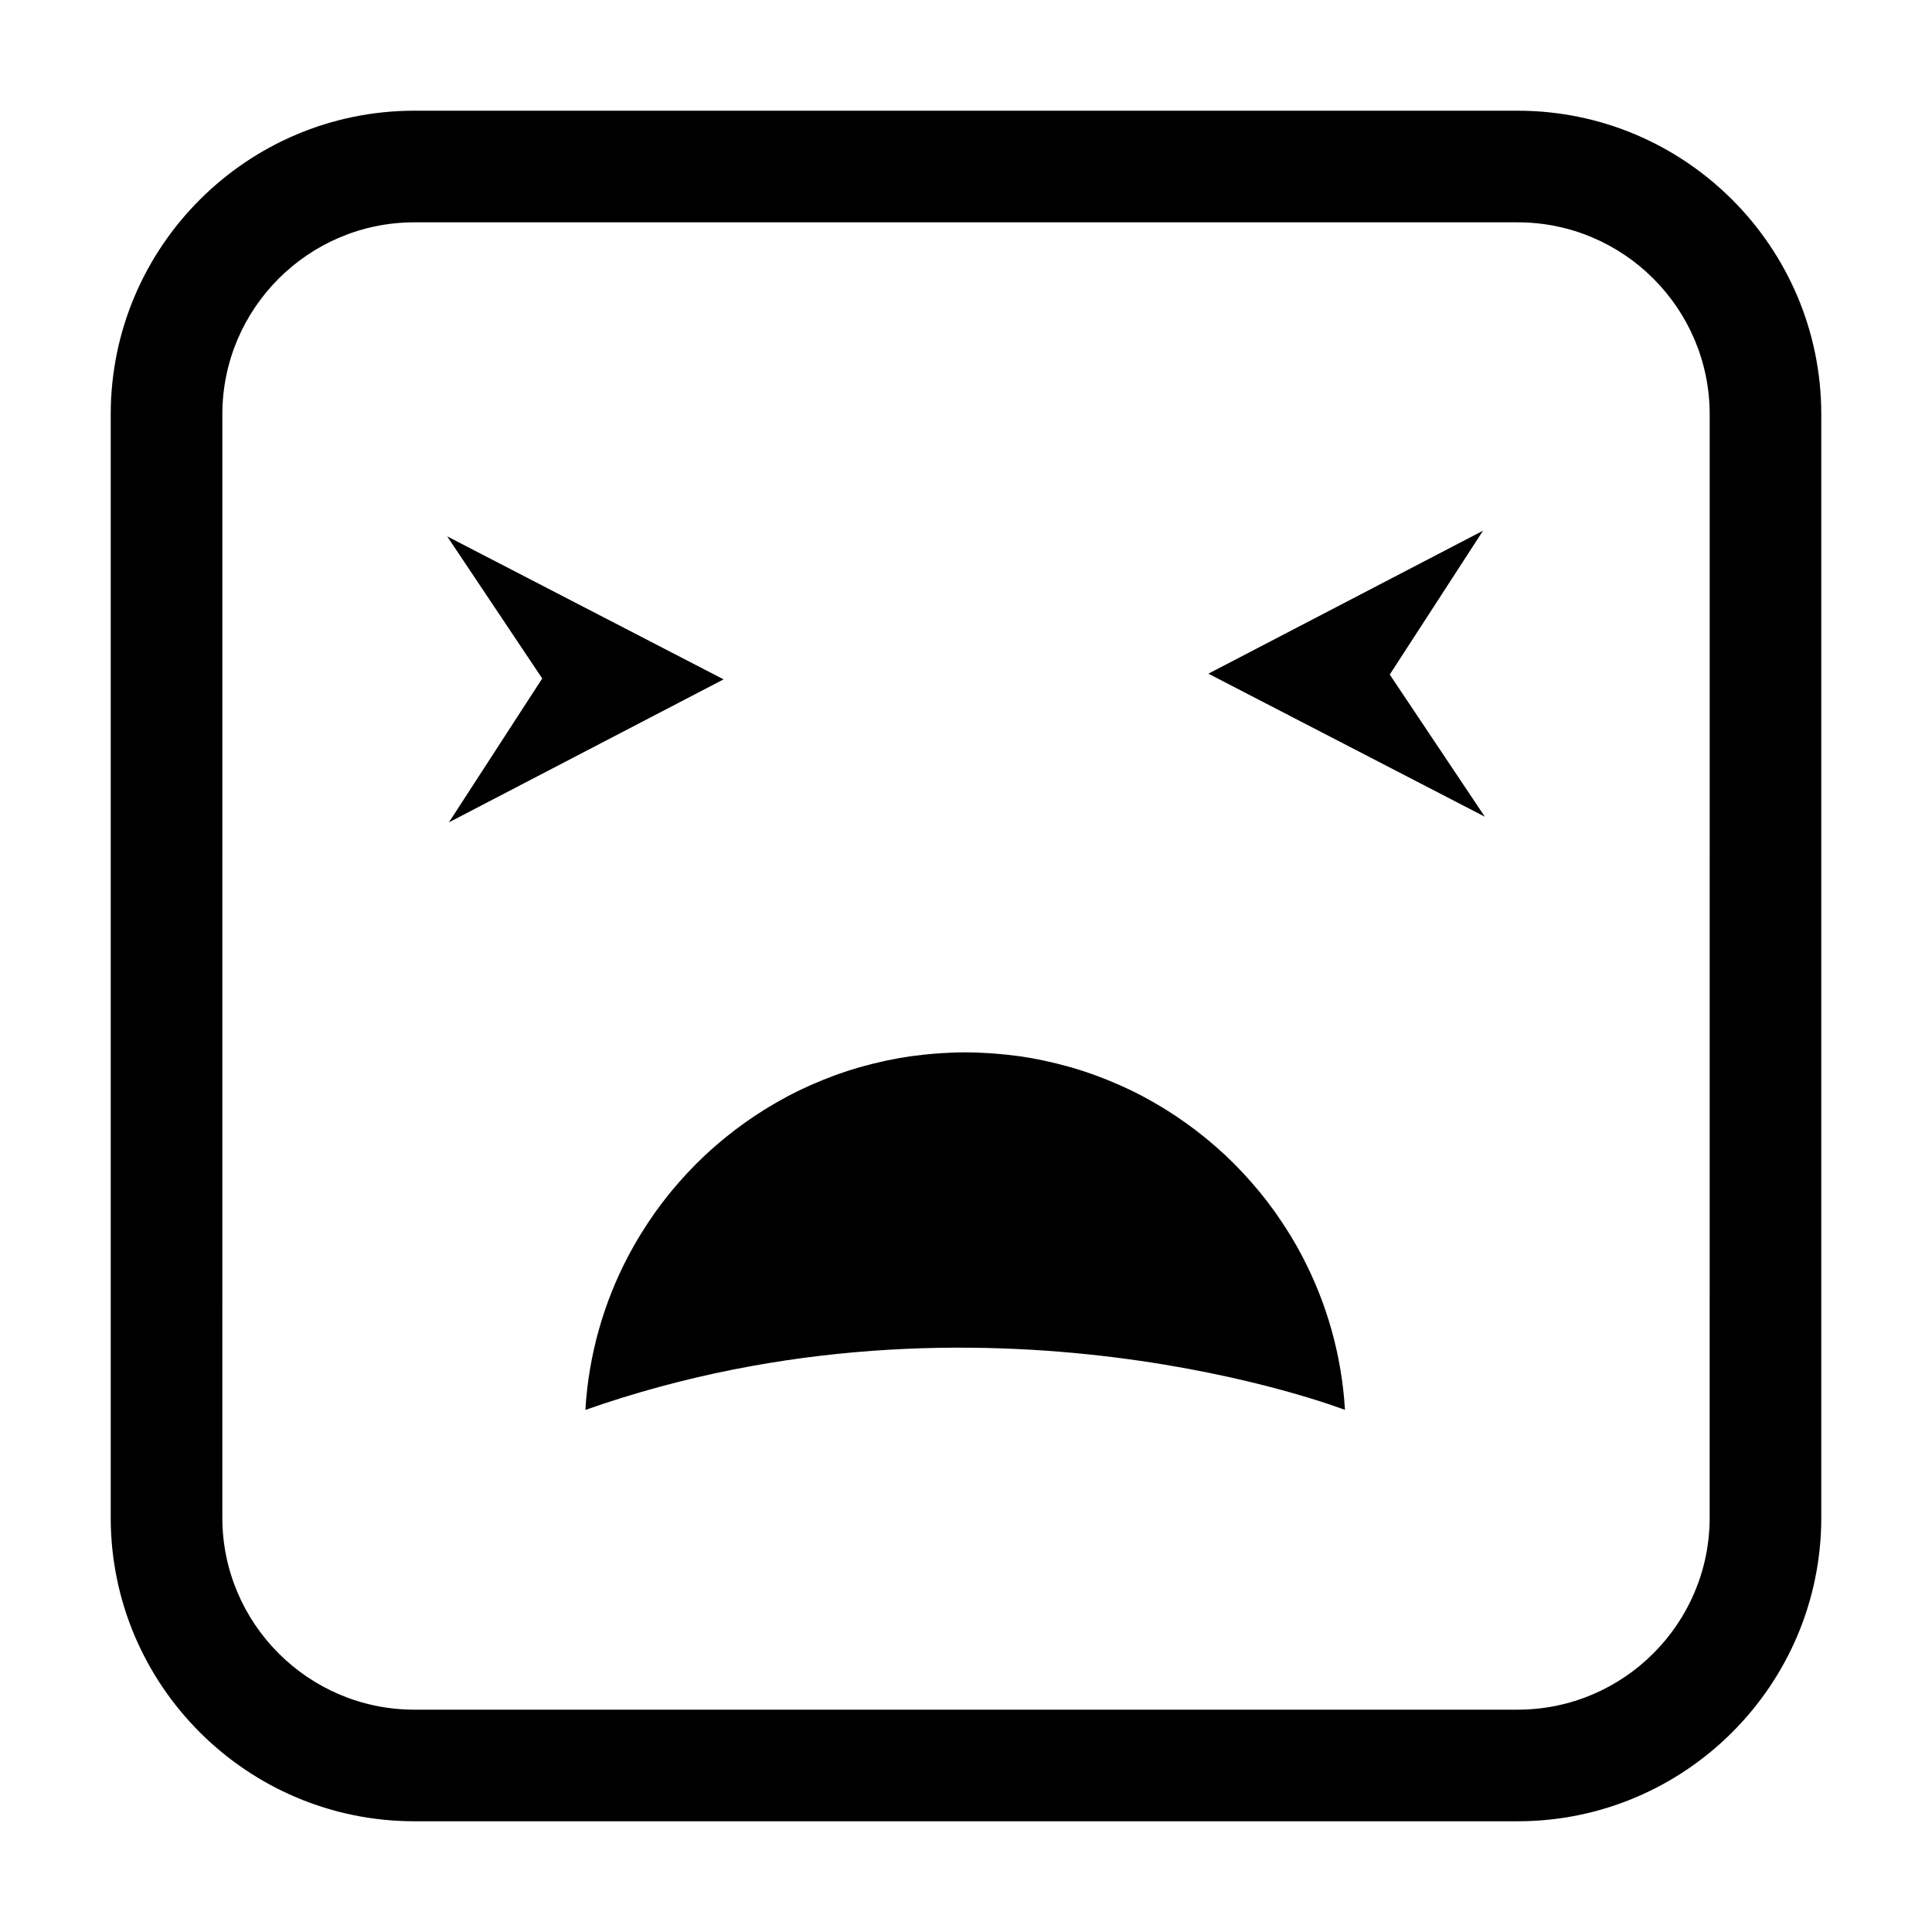
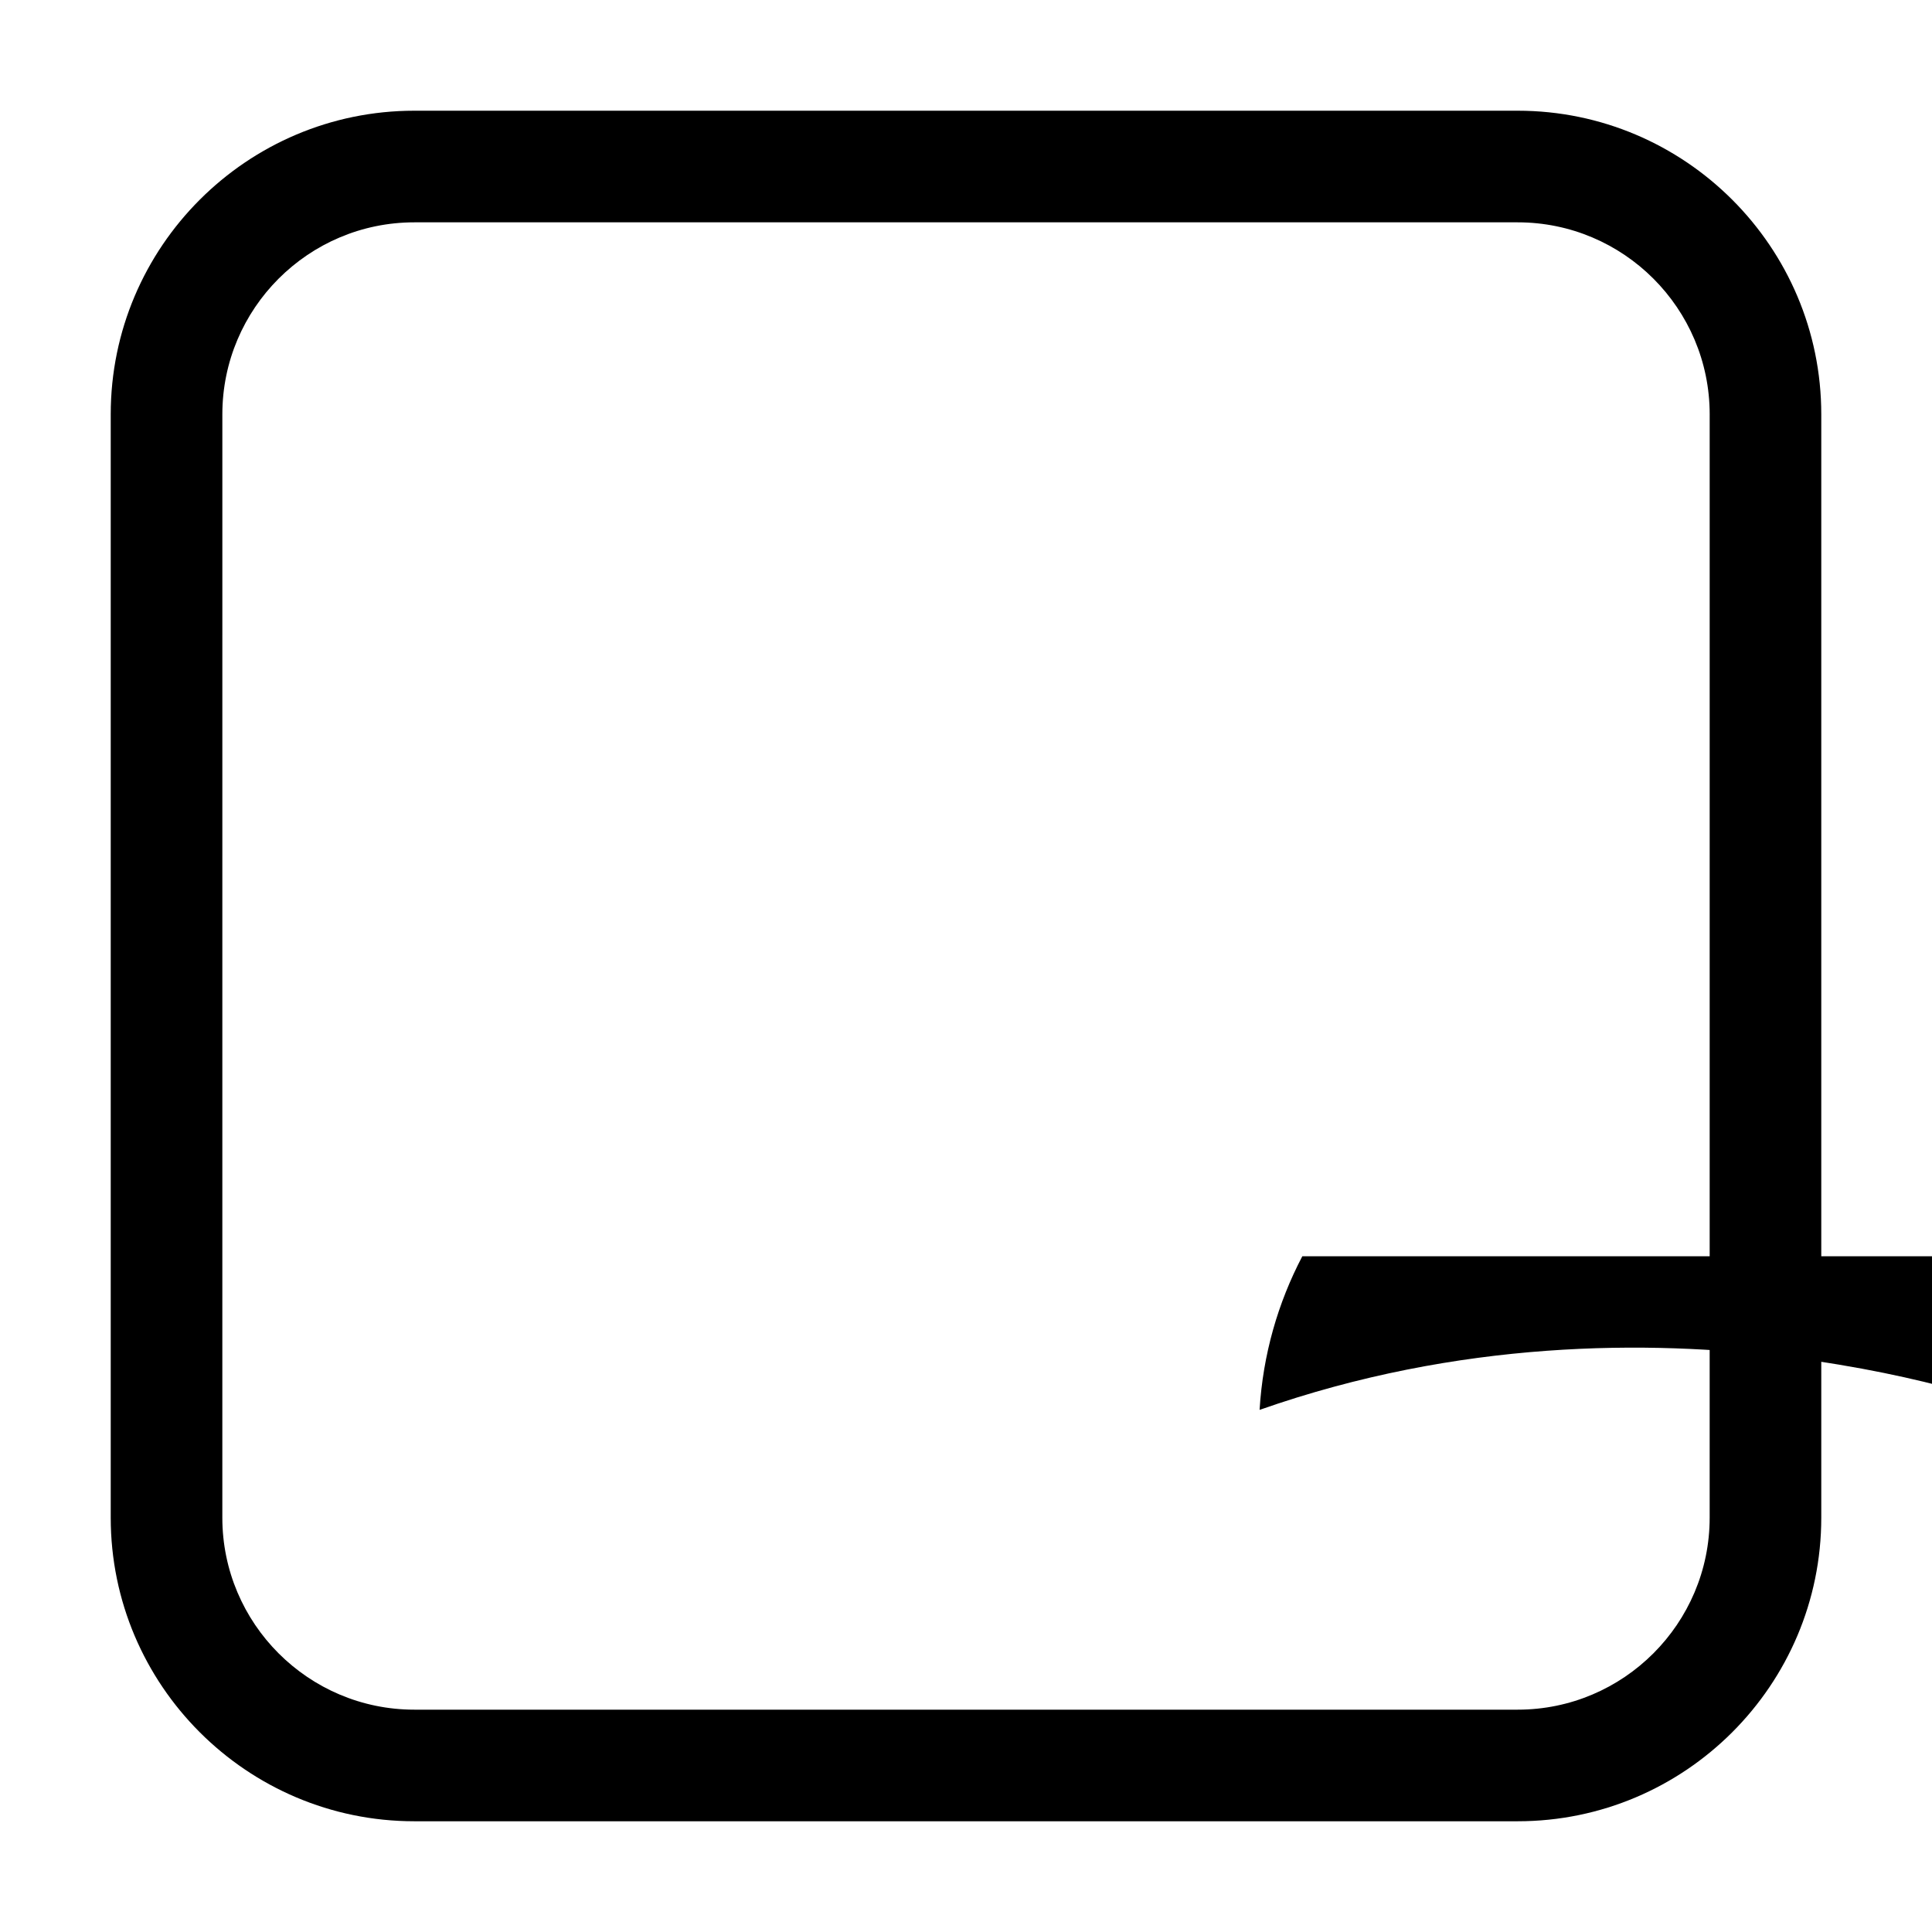
<svg xmlns="http://www.w3.org/2000/svg" fill="#000000" width="800px" height="800px" version="1.1" viewBox="144 144 512 512">
  <g>
-     <path d="m537.02 284.64-72.789 37.891 73.262 37.902-25.195-37.668z" />
-     <path d="m335.76 324.04-73.258-37.902 25.191 37.668-24.723 38.125z" />
-     <path d="m489.12 476.93c-0.02-0.039-0.047-0.078-0.066-0.117-0.977-1.855-2.019-3.676-3.106-5.461-0.18-0.293-0.363-0.578-0.543-0.867-0.973-1.559-1.98-3.09-3.035-4.586-0.176-0.25-0.344-0.504-0.52-0.75-1.211-1.695-2.469-3.348-3.781-4.961-0.156-0.195-0.32-0.379-0.48-0.574-1.172-1.422-2.387-2.809-3.633-4.16-0.262-0.281-0.516-0.566-0.781-0.848-1.422-1.508-2.879-2.984-4.391-4.402-0.062-0.059-0.133-0.117-0.195-0.176-1.426-1.332-2.898-2.613-4.398-3.859-0.336-0.277-0.672-0.555-1.008-0.832-3.176-2.57-6.504-4.953-9.98-7.129-0.391-0.246-0.785-0.484-1.18-0.723-1.555-0.945-3.137-1.852-4.746-2.715-0.215-0.117-0.426-0.242-0.645-0.355-1.801-0.945-3.641-1.832-5.504-2.672-0.422-0.188-0.844-0.367-1.27-0.551-1.566-0.68-3.152-1.32-4.762-1.922-0.391-0.145-0.777-0.301-1.168-0.441-1.914-0.691-3.859-1.324-5.824-1.898-0.398-0.117-0.805-0.219-1.211-0.332-1.645-0.457-3.309-0.875-4.988-1.25-0.5-0.113-1-0.23-1.5-0.336-2.023-0.422-4.066-0.793-6.133-1.09-0.289-0.043-0.586-0.066-0.879-0.105-1.816-0.246-3.648-0.438-5.492-0.582-0.562-0.047-1.125-0.09-1.691-0.125-2.129-0.133-4.266-0.227-6.43-0.227-2.16 0-4.301 0.094-6.43 0.227-0.566 0.035-1.129 0.078-1.691 0.125-1.844 0.148-3.676 0.336-5.488 0.582-0.293 0.039-0.586 0.066-0.879 0.105-2.066 0.297-4.109 0.668-6.133 1.09-0.504 0.105-1 0.223-1.504 0.336-1.68 0.375-3.34 0.793-4.988 1.25-0.402 0.113-0.809 0.215-1.211 0.332-1.969 0.574-3.91 1.207-5.824 1.898-0.395 0.141-0.781 0.297-1.172 0.445-1.605 0.602-3.191 1.242-4.754 1.922-0.426 0.184-0.852 0.363-1.273 0.551-1.863 0.84-3.699 1.723-5.5 2.672-0.219 0.113-0.43 0.238-0.645 0.355-1.609 0.859-3.188 1.77-4.742 2.715-0.395 0.238-0.793 0.48-1.184 0.727-3.473 2.176-6.801 4.555-9.977 7.125-0.34 0.277-0.68 0.555-1.016 0.836-1.496 1.242-2.965 2.519-4.383 3.848-0.07 0.062-0.141 0.125-0.207 0.188-1.512 1.418-2.969 2.891-4.391 4.402-0.262 0.281-0.52 0.566-0.781 0.848-1.246 1.355-2.457 2.738-3.629 4.156-0.16 0.195-0.324 0.383-0.484 0.578-1.309 1.613-2.566 3.266-3.777 4.957-0.18 0.25-0.348 0.504-0.523 0.754-1.051 1.496-2.059 3.023-3.027 4.578-0.184 0.293-0.371 0.582-0.551 0.879-1.086 1.785-2.125 3.602-3.102 5.457-0.02 0.039-0.047 0.078-0.066 0.117h0.004c-6.449 12.293-10.449 26.074-11.32 40.703 105.65-37.113 201.3 0 201.3 0-0.871-14.629-4.871-28.41-11.32-40.703z" />
+     <path d="m489.12 476.93h0.004c-6.449 12.293-10.449 26.074-11.32 40.703 105.65-37.113 201.3 0 201.3 0-0.871-14.629-4.871-28.41-11.32-40.703z" />
    <path d="m546.2 173.34h-292.4c-44.363 0-80.457 36.094-80.457 80.457v292.4c0 44.363 36.094 80.457 80.457 80.457h292.4c44.363 0 80.457-36.094 80.457-80.457v-292.4c0-44.363-36.094-80.457-80.457-80.457zm50.879 372.86c0 28.055-22.824 50.879-50.879 50.879h-292.4c-28.055 0-50.879-22.824-50.879-50.879l0.004-292.4c0-28.055 22.824-50.879 50.879-50.879h292.4c28.055 0 50.879 22.824 50.879 50.879z" />
  </g>
</svg>